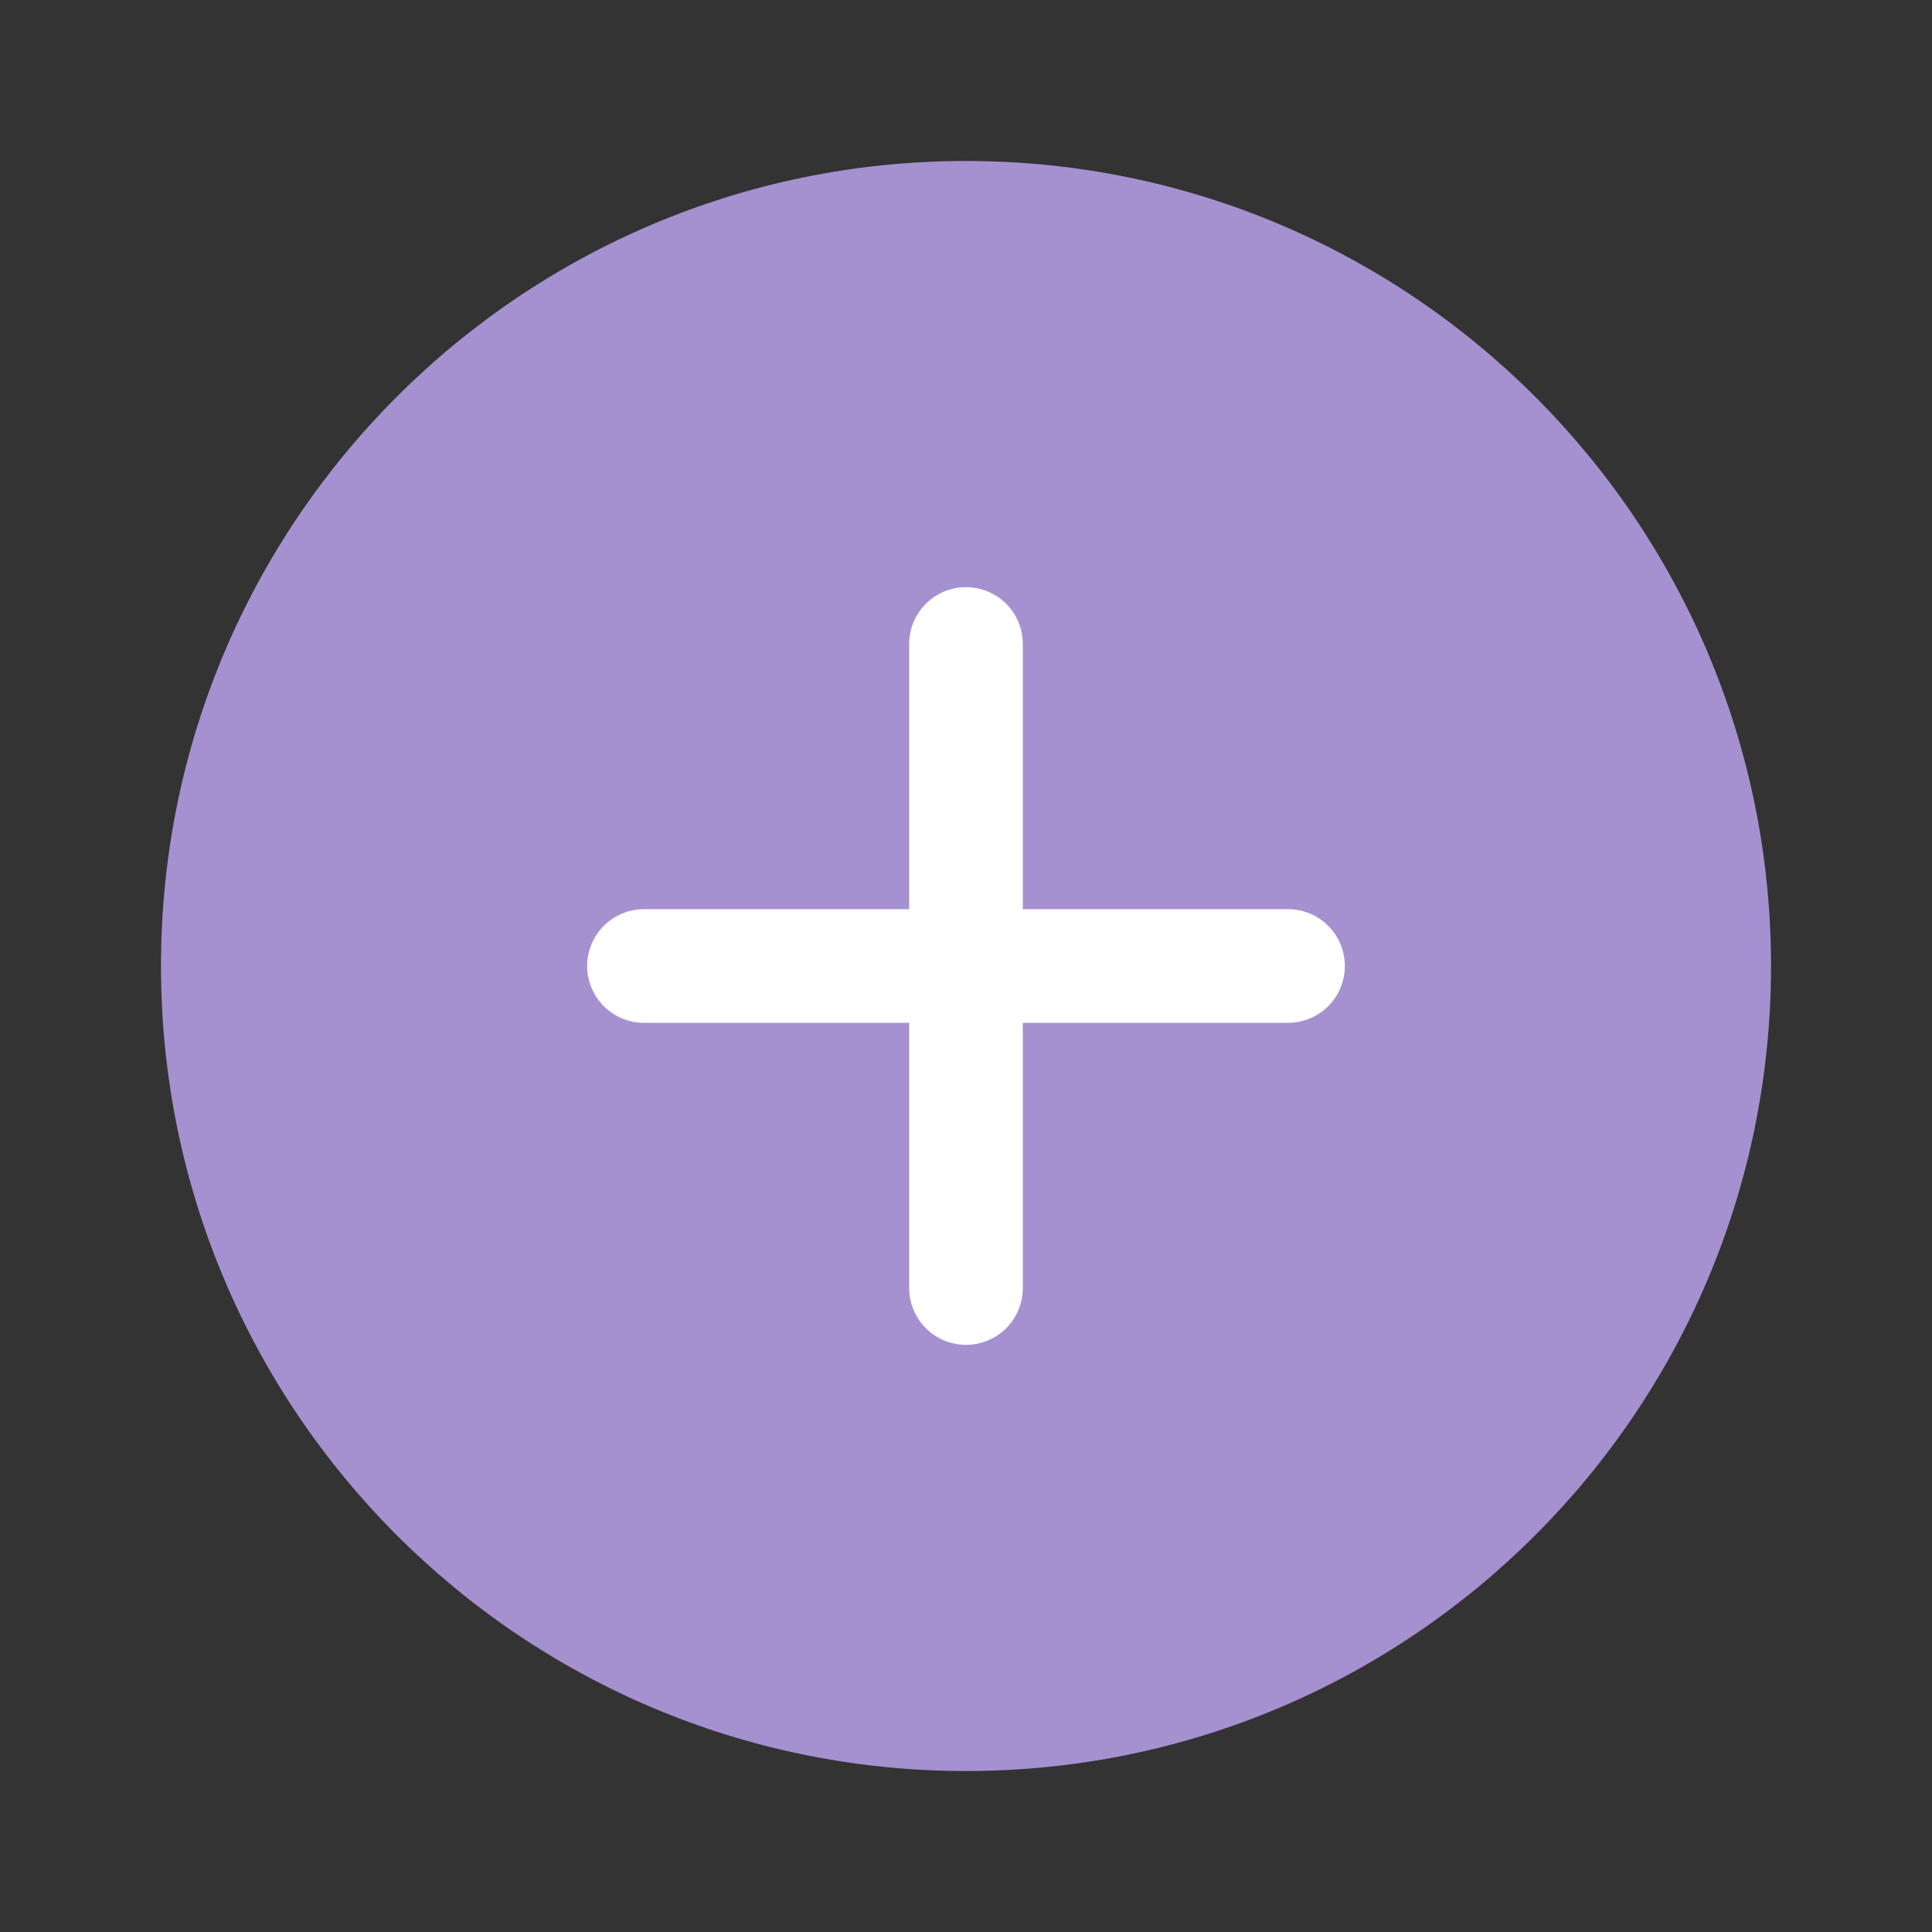
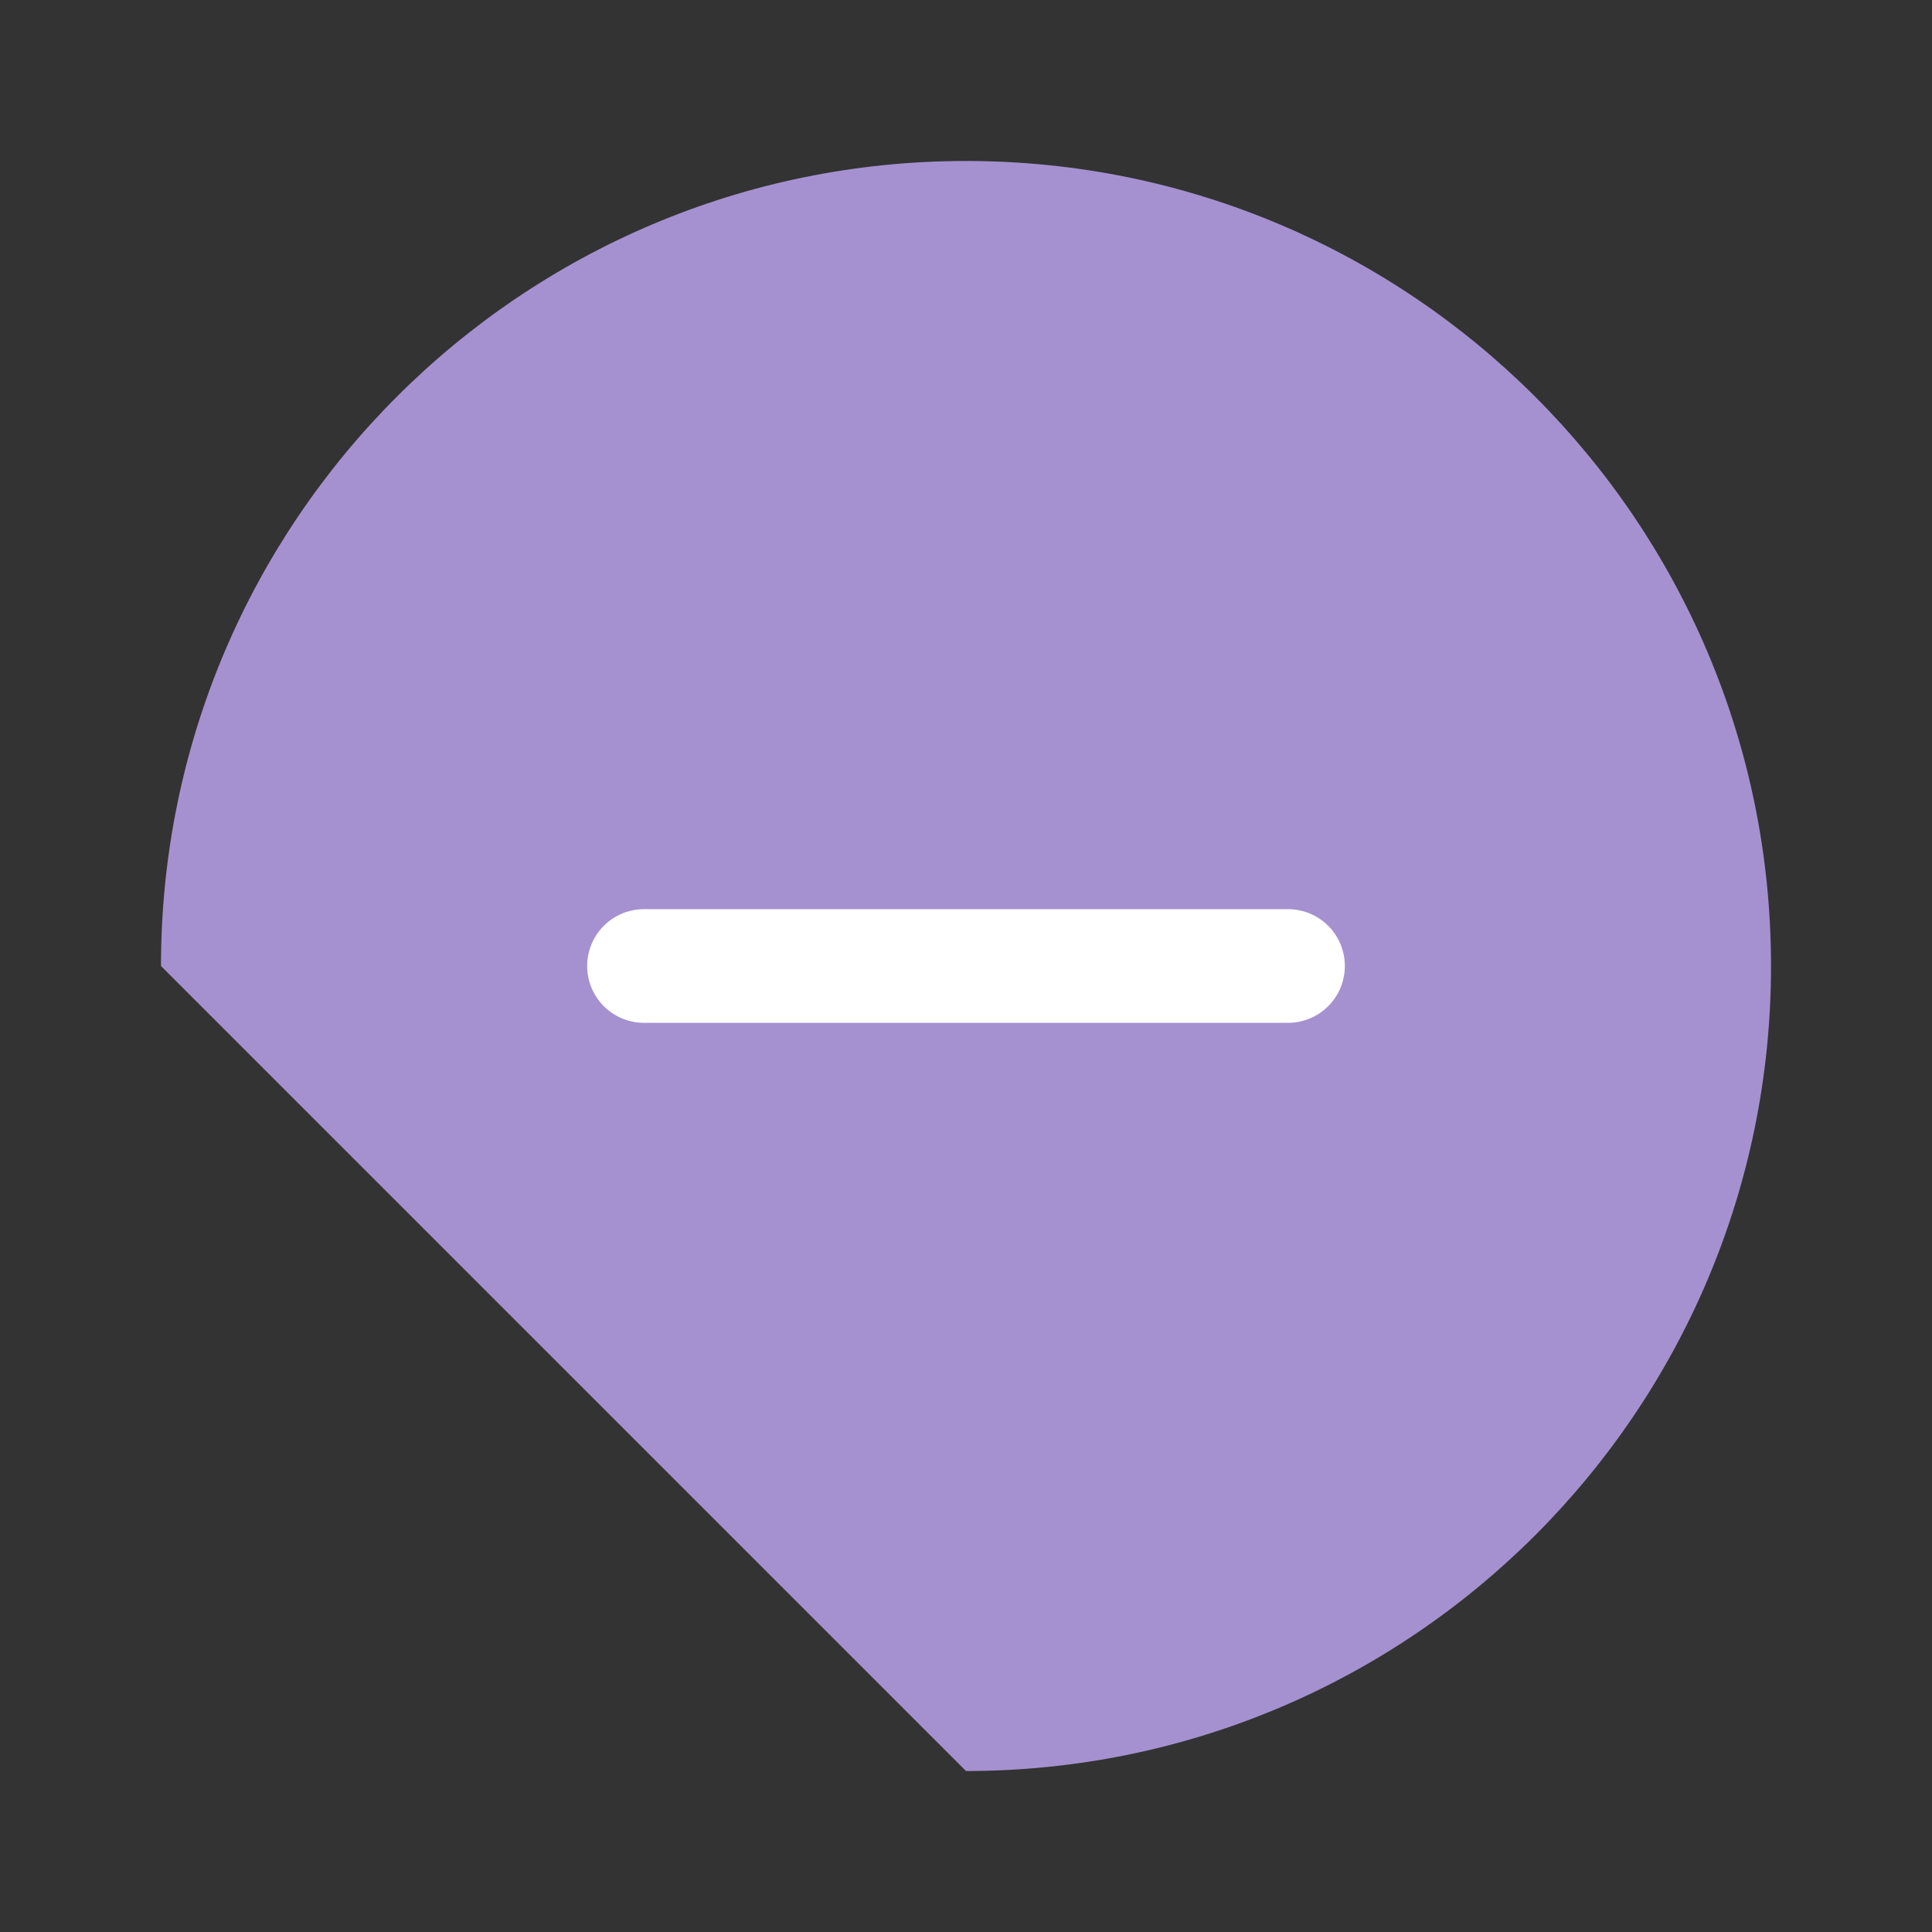
<svg xmlns="http://www.w3.org/2000/svg" width="34" height="34" viewBox="0 0 34 34" fill="none">
  <rect x="0" y="0" width="34" height="34" fill="#333333" stroke="none" />
-   <path d="M17 31.167C24.824 31.167 31.167 24.824 31.167 17C31.167 9.176 24.824 2.833 17 2.833C9.176 2.833 2.833 9.176 2.833 17C2.833 24.824 9.176 31.167 17 31.167Z" fill="#A591D0" />
-   <path d="M17 11.333V22.667" stroke="white" stroke-width="2" stroke-linecap="round" stroke-linejoin="round" />
+   <path d="M17 31.167C24.824 31.167 31.167 24.824 31.167 17C31.167 9.176 24.824 2.833 17 2.833C9.176 2.833 2.833 9.176 2.833 17Z" fill="#A591D0" />
  <path d="M11.333 17H22.667" stroke="white" stroke-width="2" stroke-linecap="round" stroke-linejoin="round" />
</svg>